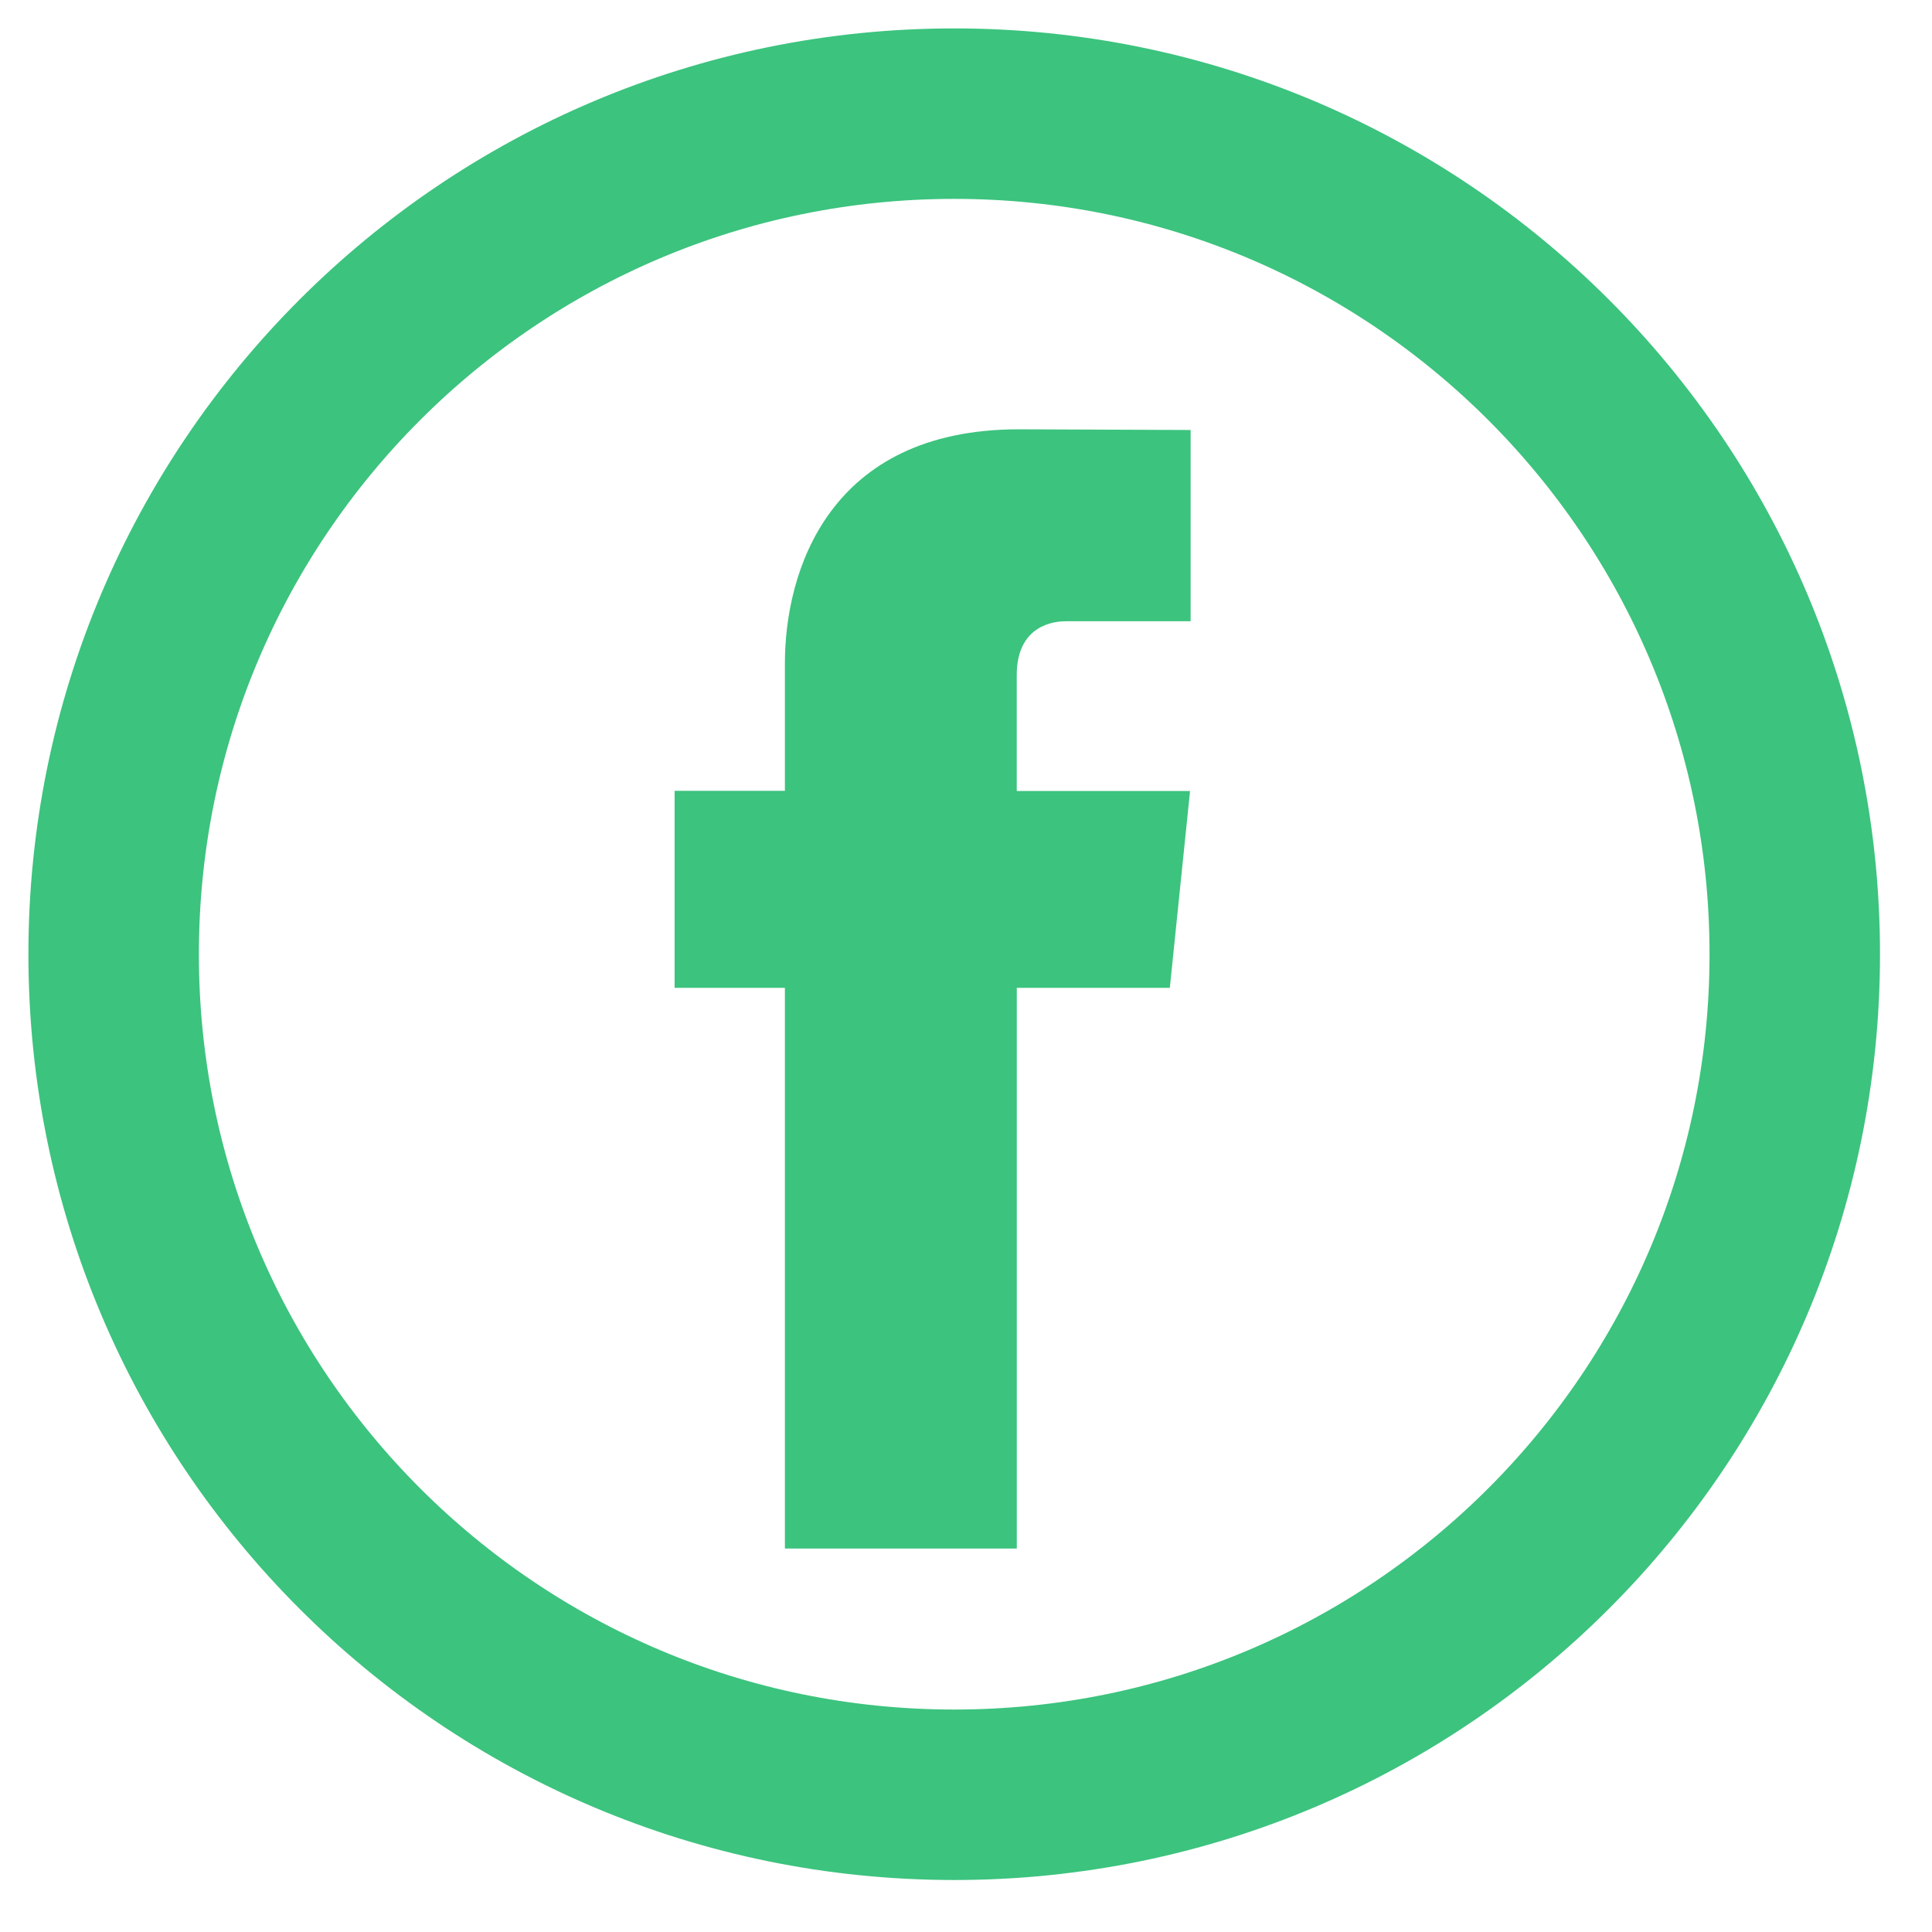
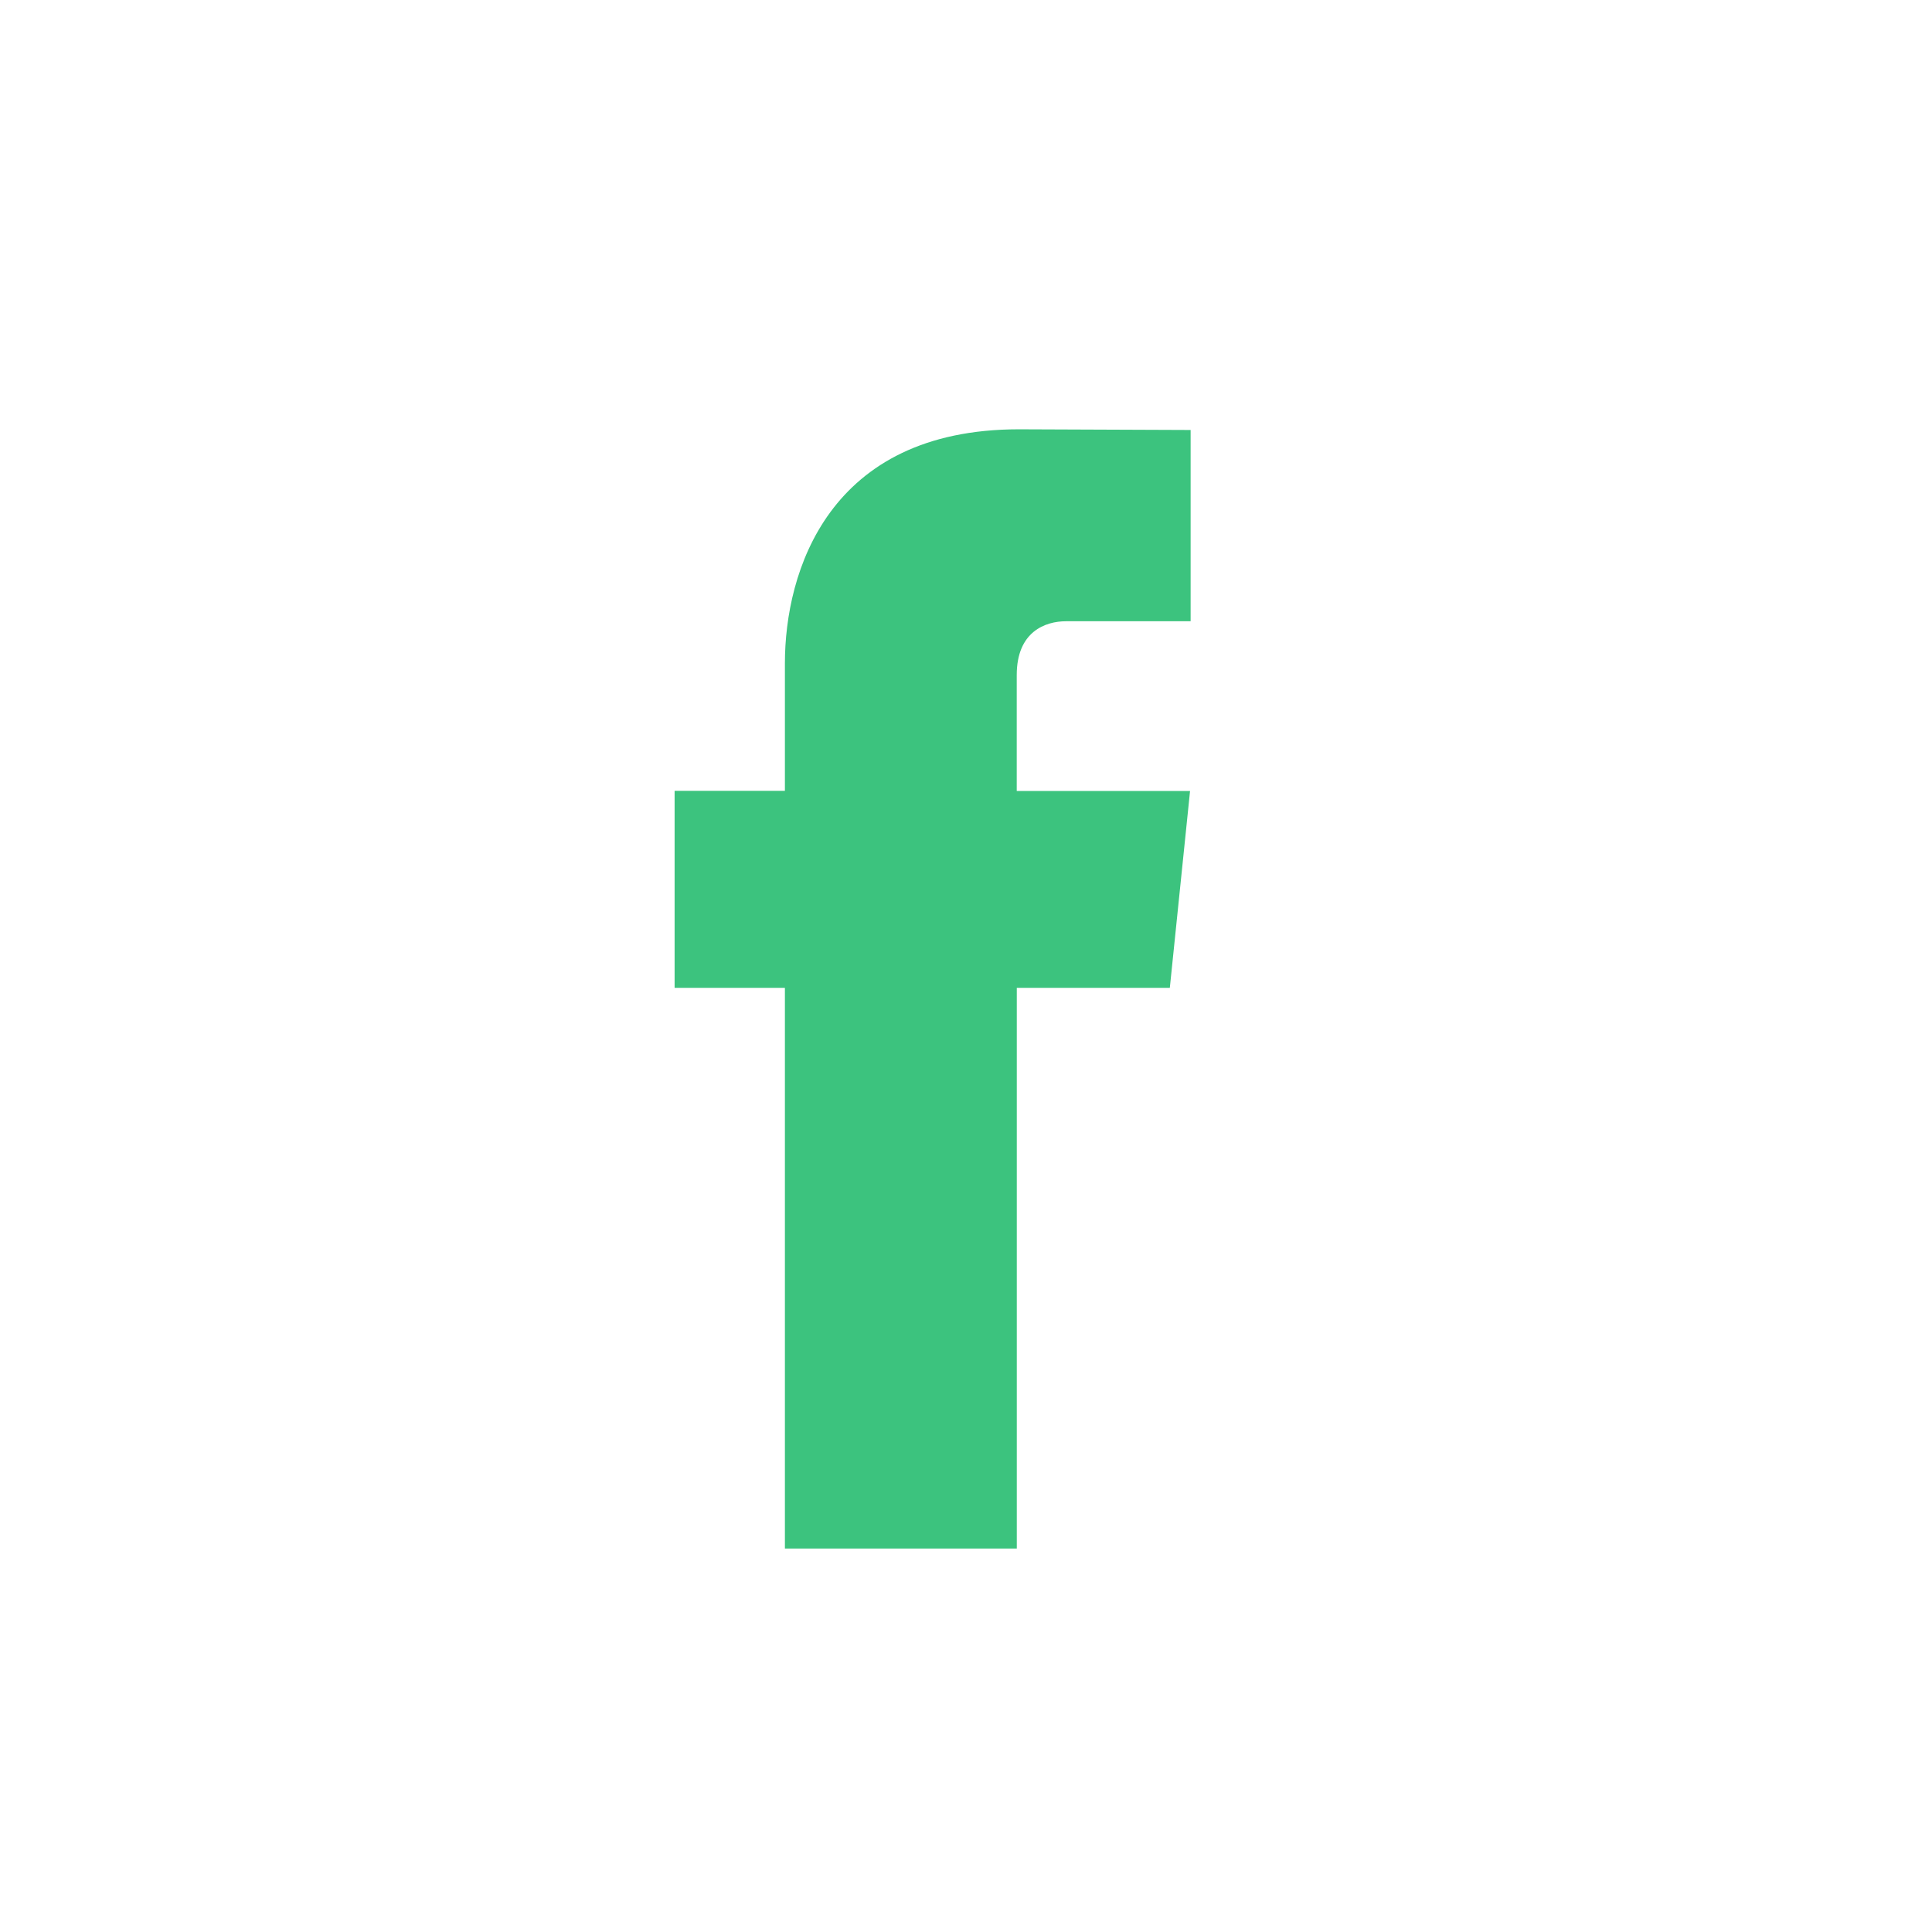
<svg xmlns="http://www.w3.org/2000/svg" width="34" height="34" viewBox="0 0 34 34" fill="none">
-   <path d="M31.585 16.793C31.585 24.962 24.962 31.585 16.793 31.585C8.623 31.585 2 24.962 2 16.793C2 8.623 8.623 2 16.793 2C24.962 2 31.585 8.623 31.585 16.793Z" stroke="#3CC37E" stroke-width="3" />
  <path d="M20.587 17.384H17.894V27.252H13.813V17.384H11.872V13.917H13.813V11.672C13.813 10.068 14.575 7.555 17.93 7.555L20.953 7.567V10.933H18.759C18.399 10.933 17.893 11.113 17.893 11.879V13.92H20.943L20.587 17.384Z" fill="#3CC37E" />
</svg>